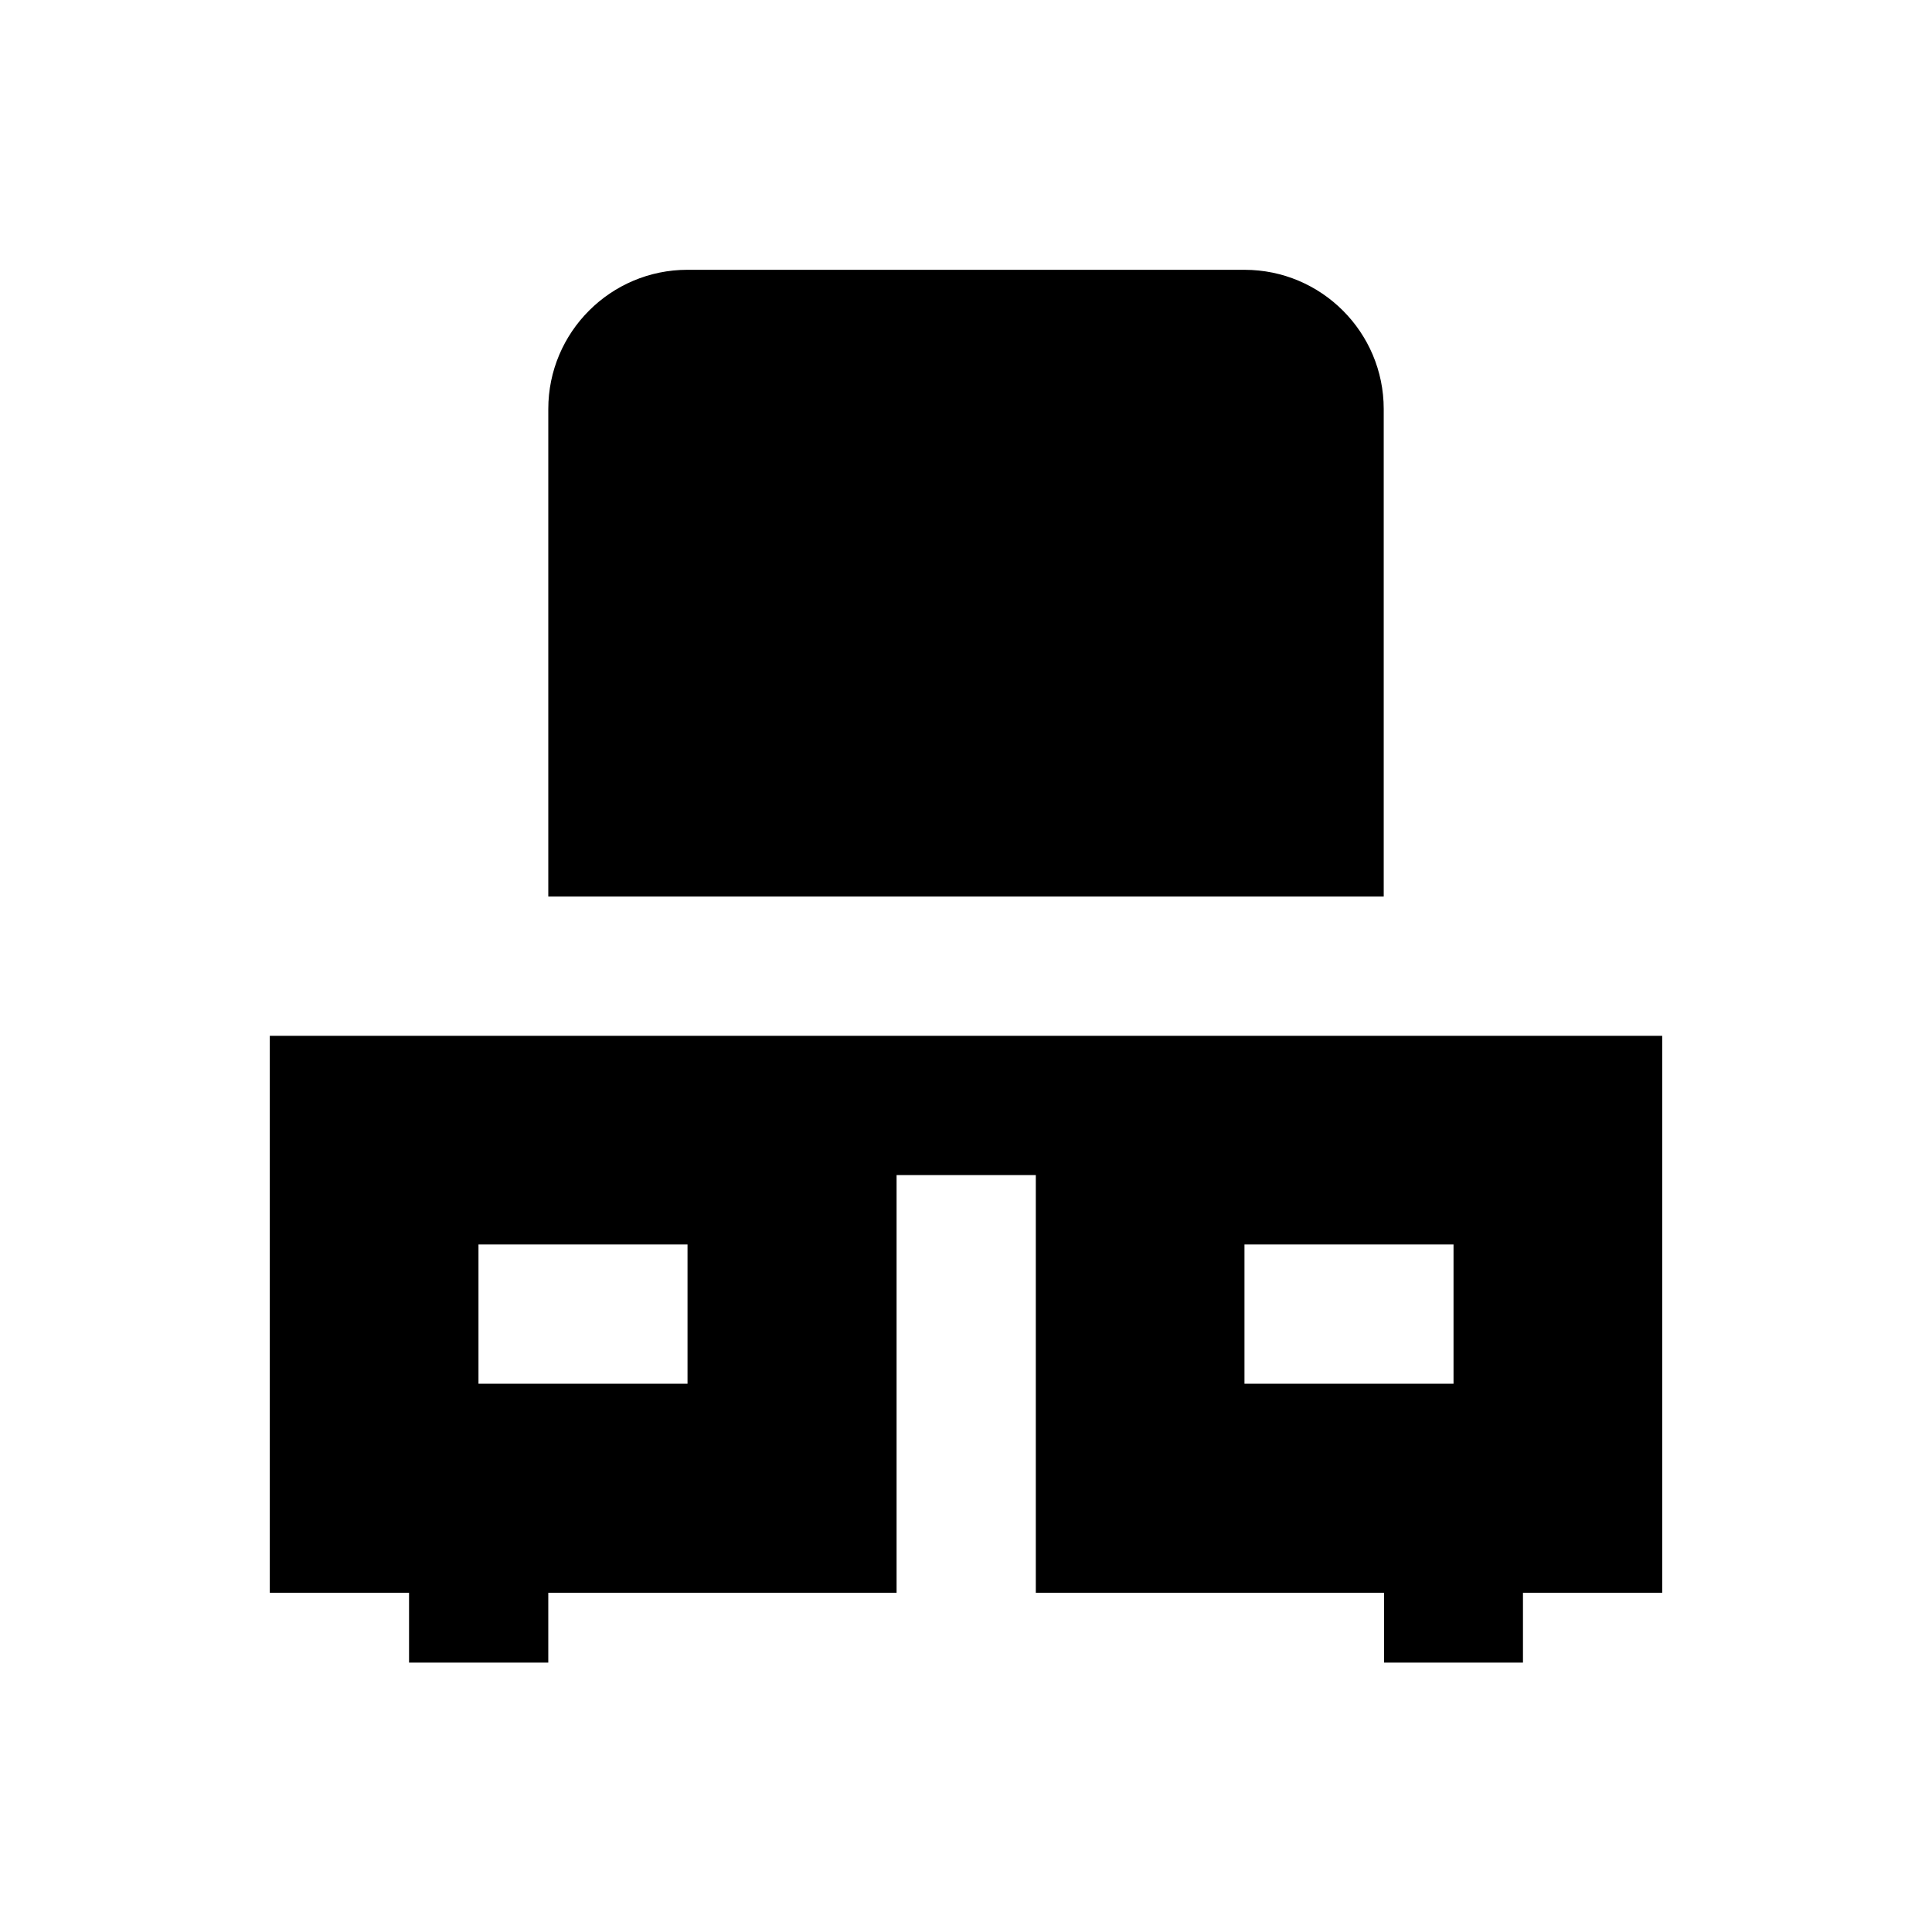
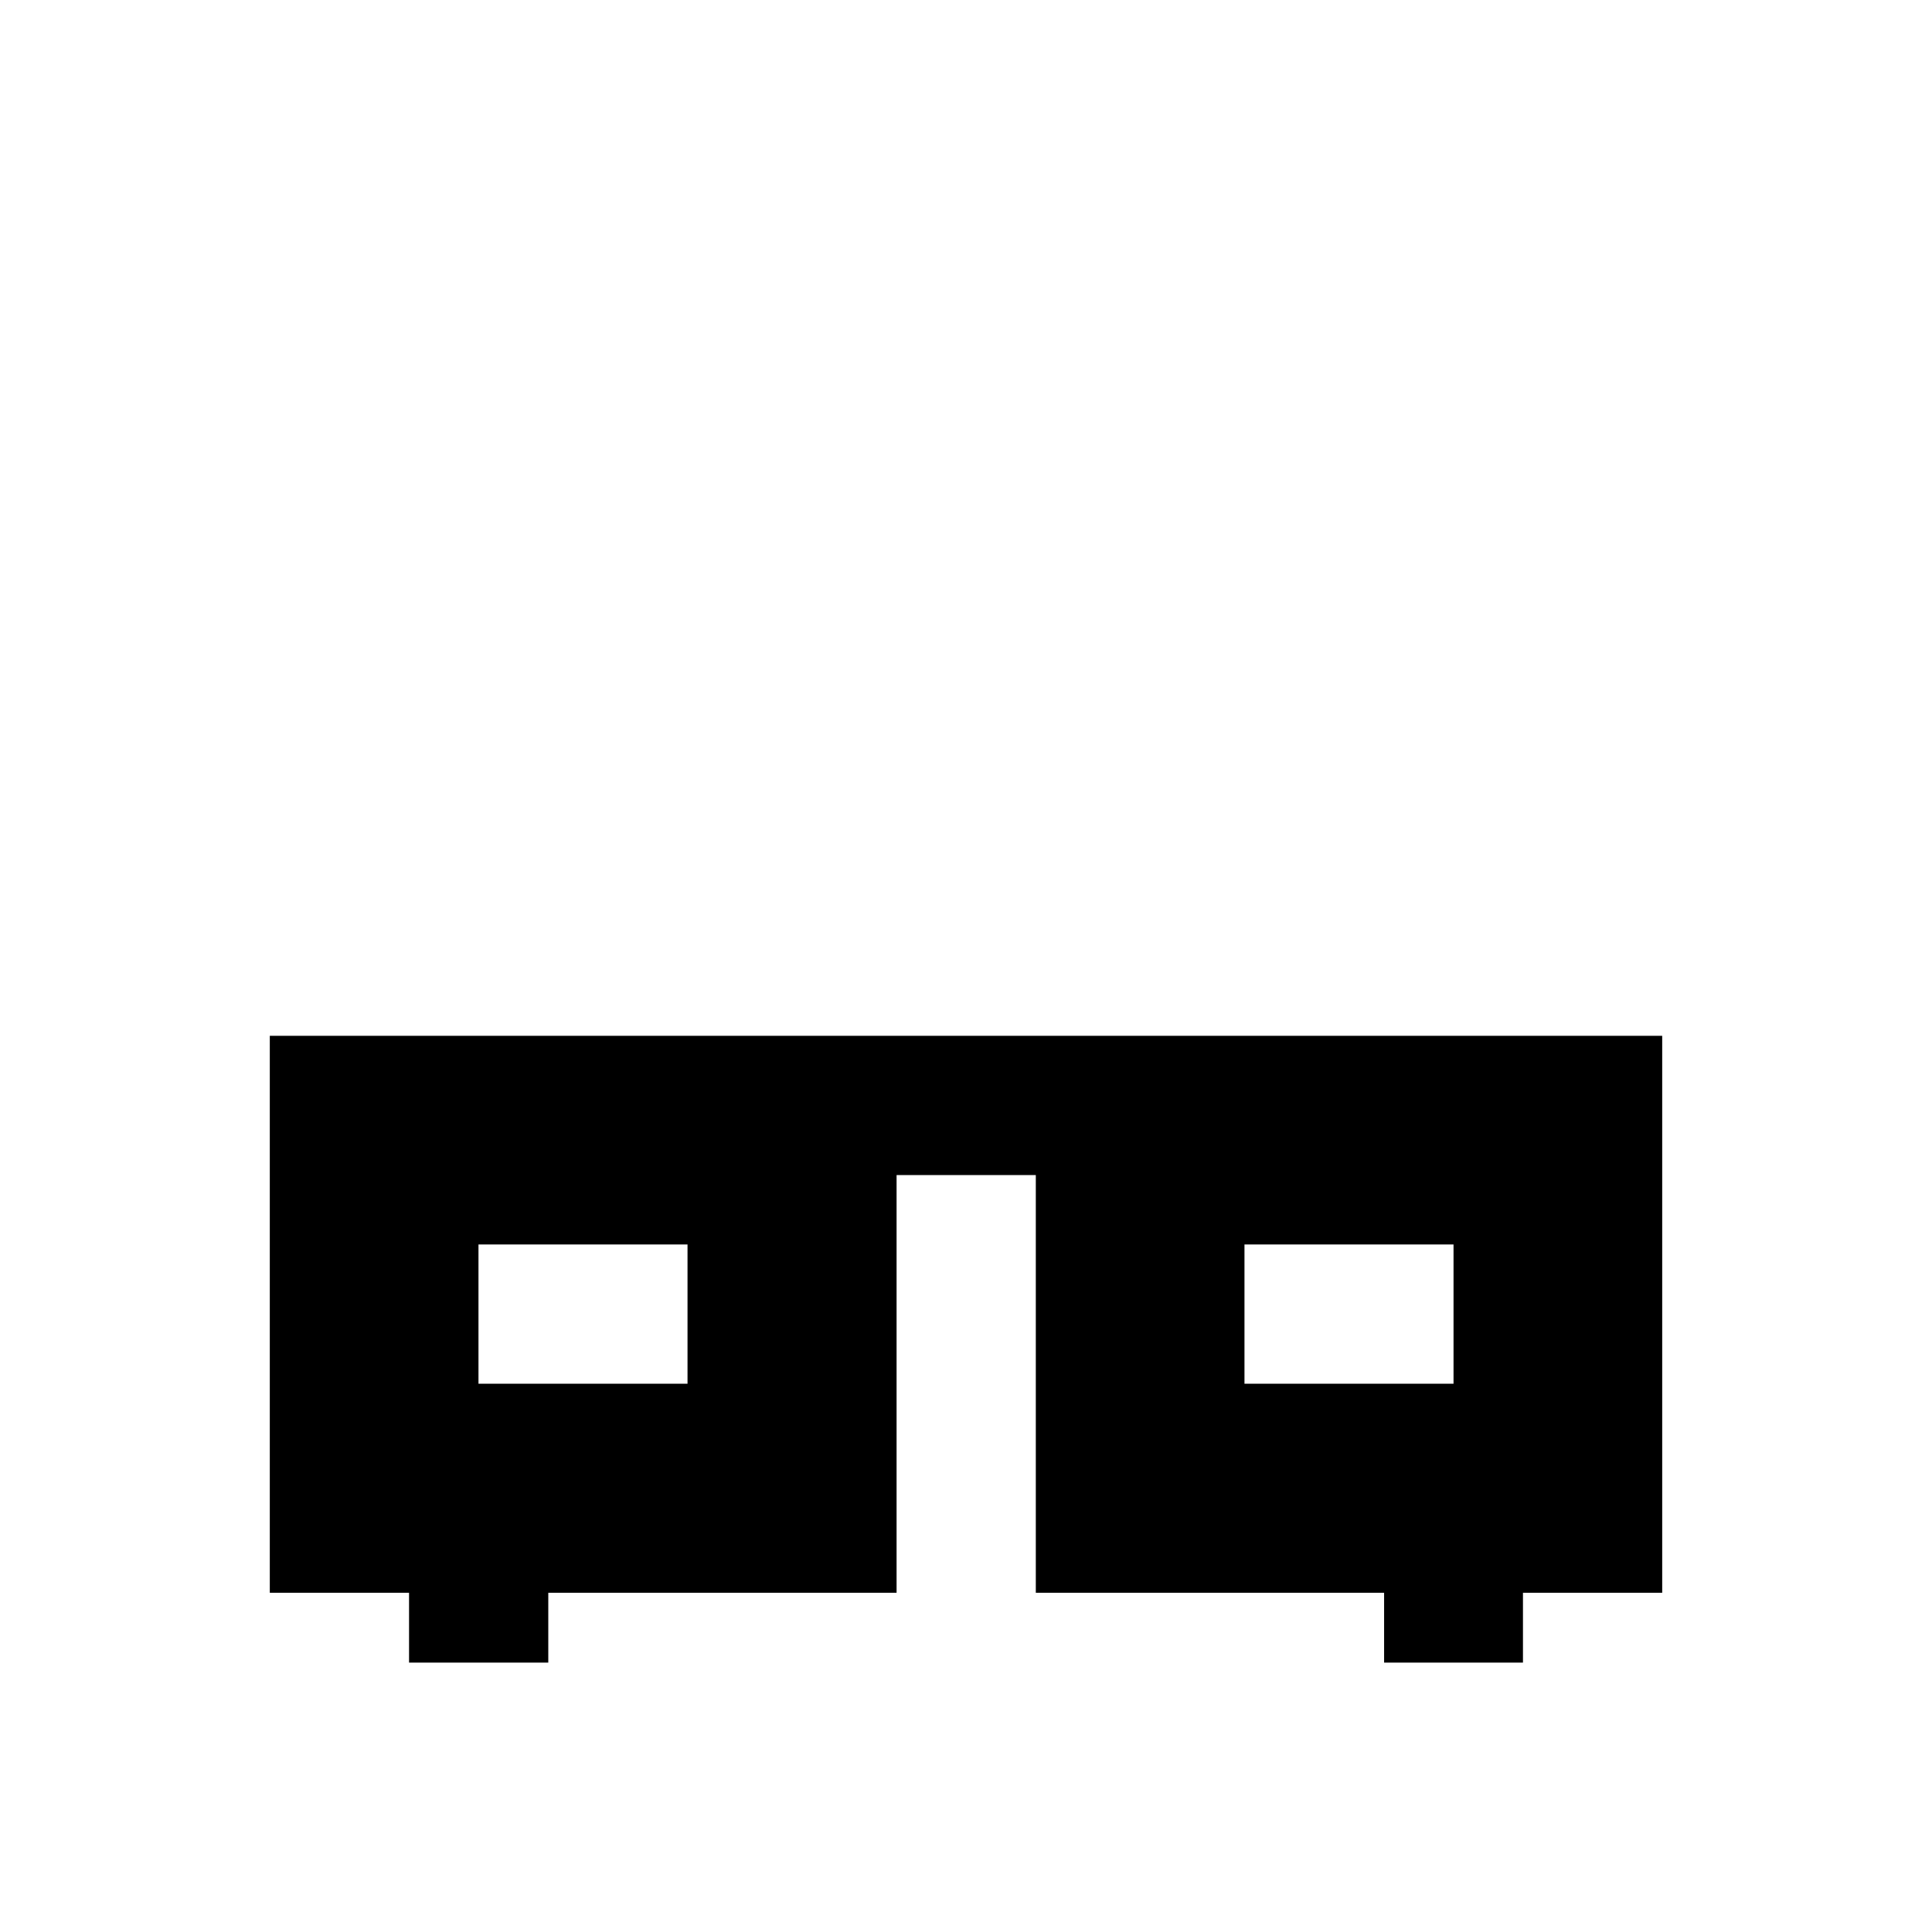
<svg xmlns="http://www.w3.org/2000/svg" fill="#000000" width="800px" height="800px" version="1.1" viewBox="144 144 512 512">
  <g>
    <path d="m510.7 418.5h-295.2v147.6h36.902v18.5h36.898v-18.5h92.301v-110.7h36.898v110.7h92.301v18.5h36.801v-18.5h36.898v-147.6zm-184.5 92.203h-55.398v-36.902h55.398zm203-36.902v36.898l-55.402 0.004v-36.902z" />
-     <path d="m510.7 381.6v-129.2c0-20.367-16.531-36.898-36.898-36.898l-147.6-0.004c-20.367 0-36.898 16.531-36.898 36.898v129.2z" />
  </g>
</svg>